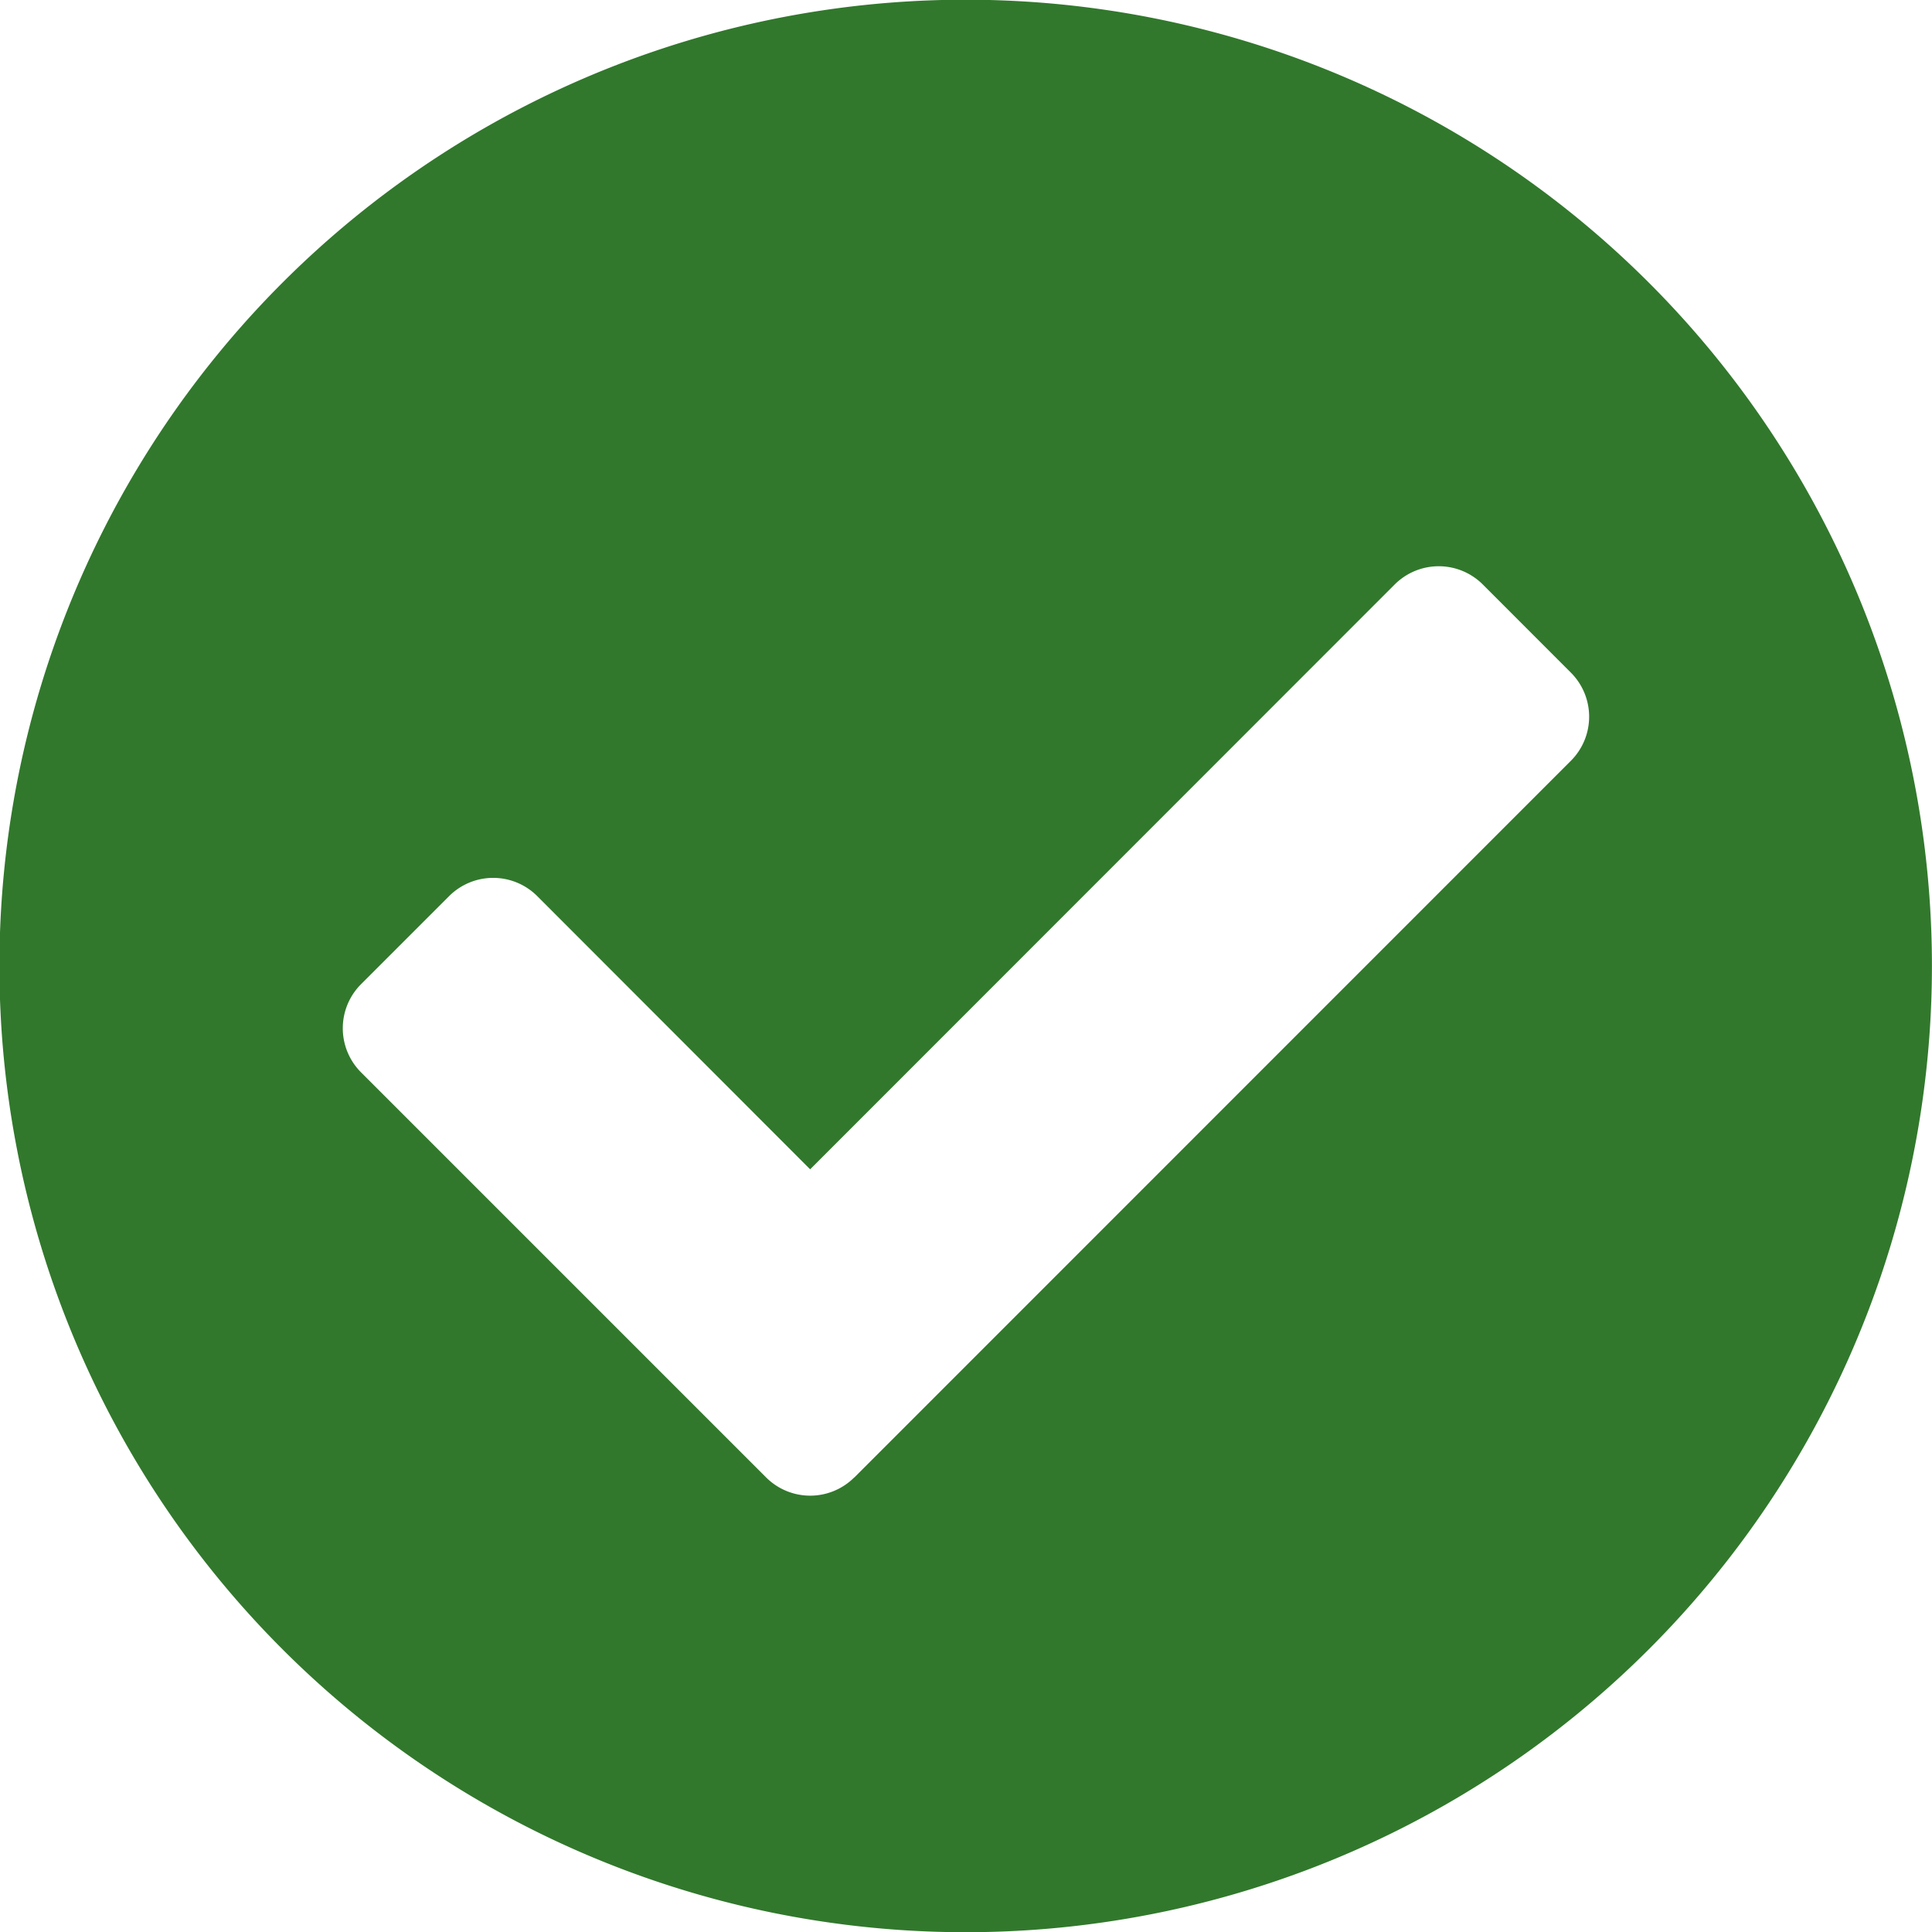
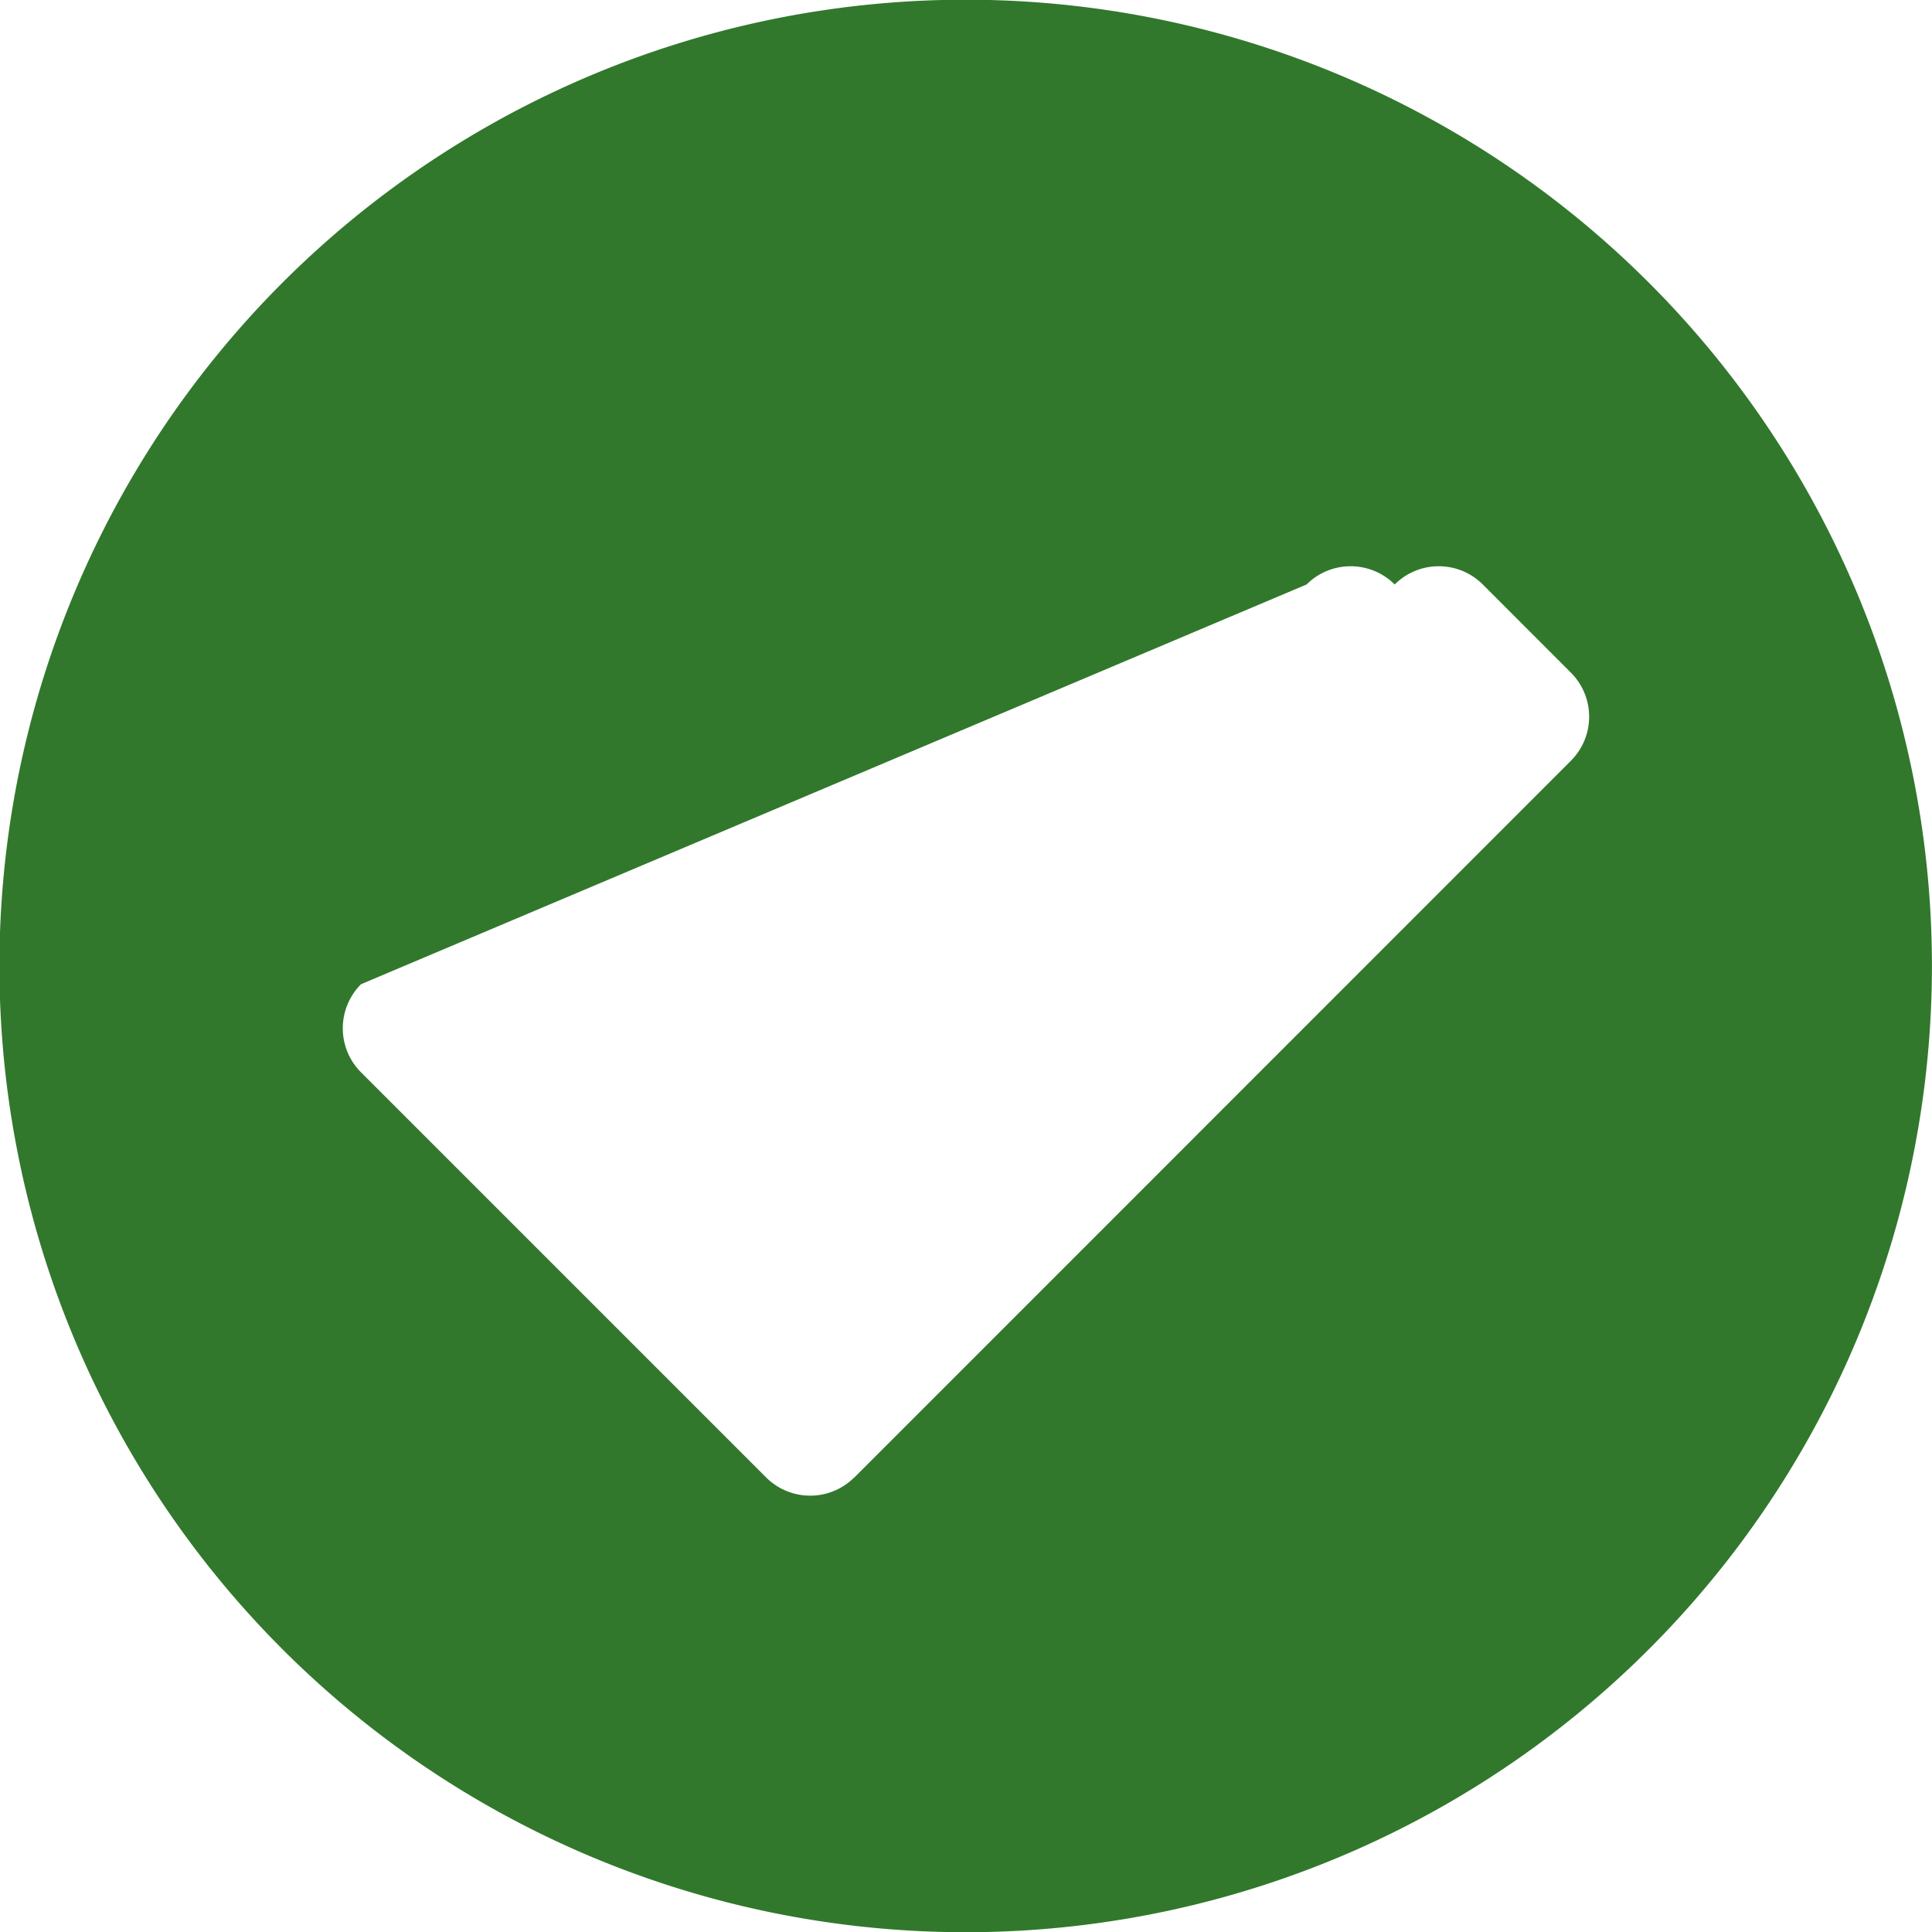
<svg xmlns="http://www.w3.org/2000/svg" width="26.993" height="26.993" viewBox="0 0 26.993 26.993">
  <defs>
    <style>.a{fill:#31782c;}</style>
  </defs>
-   <path class="a" d="M27.555,14.059a13.5,13.5,0,1,1-13.5-13.5A13.5,13.5,0,0,1,27.555,14.059ZM12.5,21.205,22.511,11.192a.871.871,0,0,0,0-1.231L21.28,8.729a.871.871,0,0,0-1.231,0L11.882,16.9,8.069,13.083a.871.871,0,0,0-1.231,0L5.607,14.314a.871.871,0,0,0,0,1.231l5.66,5.66a.871.871,0,0,0,1.231,0Z" transform="translate(-0.563 -0.563)" />
+   <path class="a" d="M27.555,14.059a13.5,13.5,0,1,1-13.5-13.5A13.5,13.5,0,0,1,27.555,14.059ZM12.5,21.205,22.511,11.192a.871.871,0,0,0,0-1.231L21.28,8.729a.871.871,0,0,0-1.231,0a.871.871,0,0,0-1.231,0L5.607,14.314a.871.871,0,0,0,0,1.231l5.66,5.66a.871.871,0,0,0,1.231,0Z" transform="translate(-0.563 -0.563)" />
</svg>